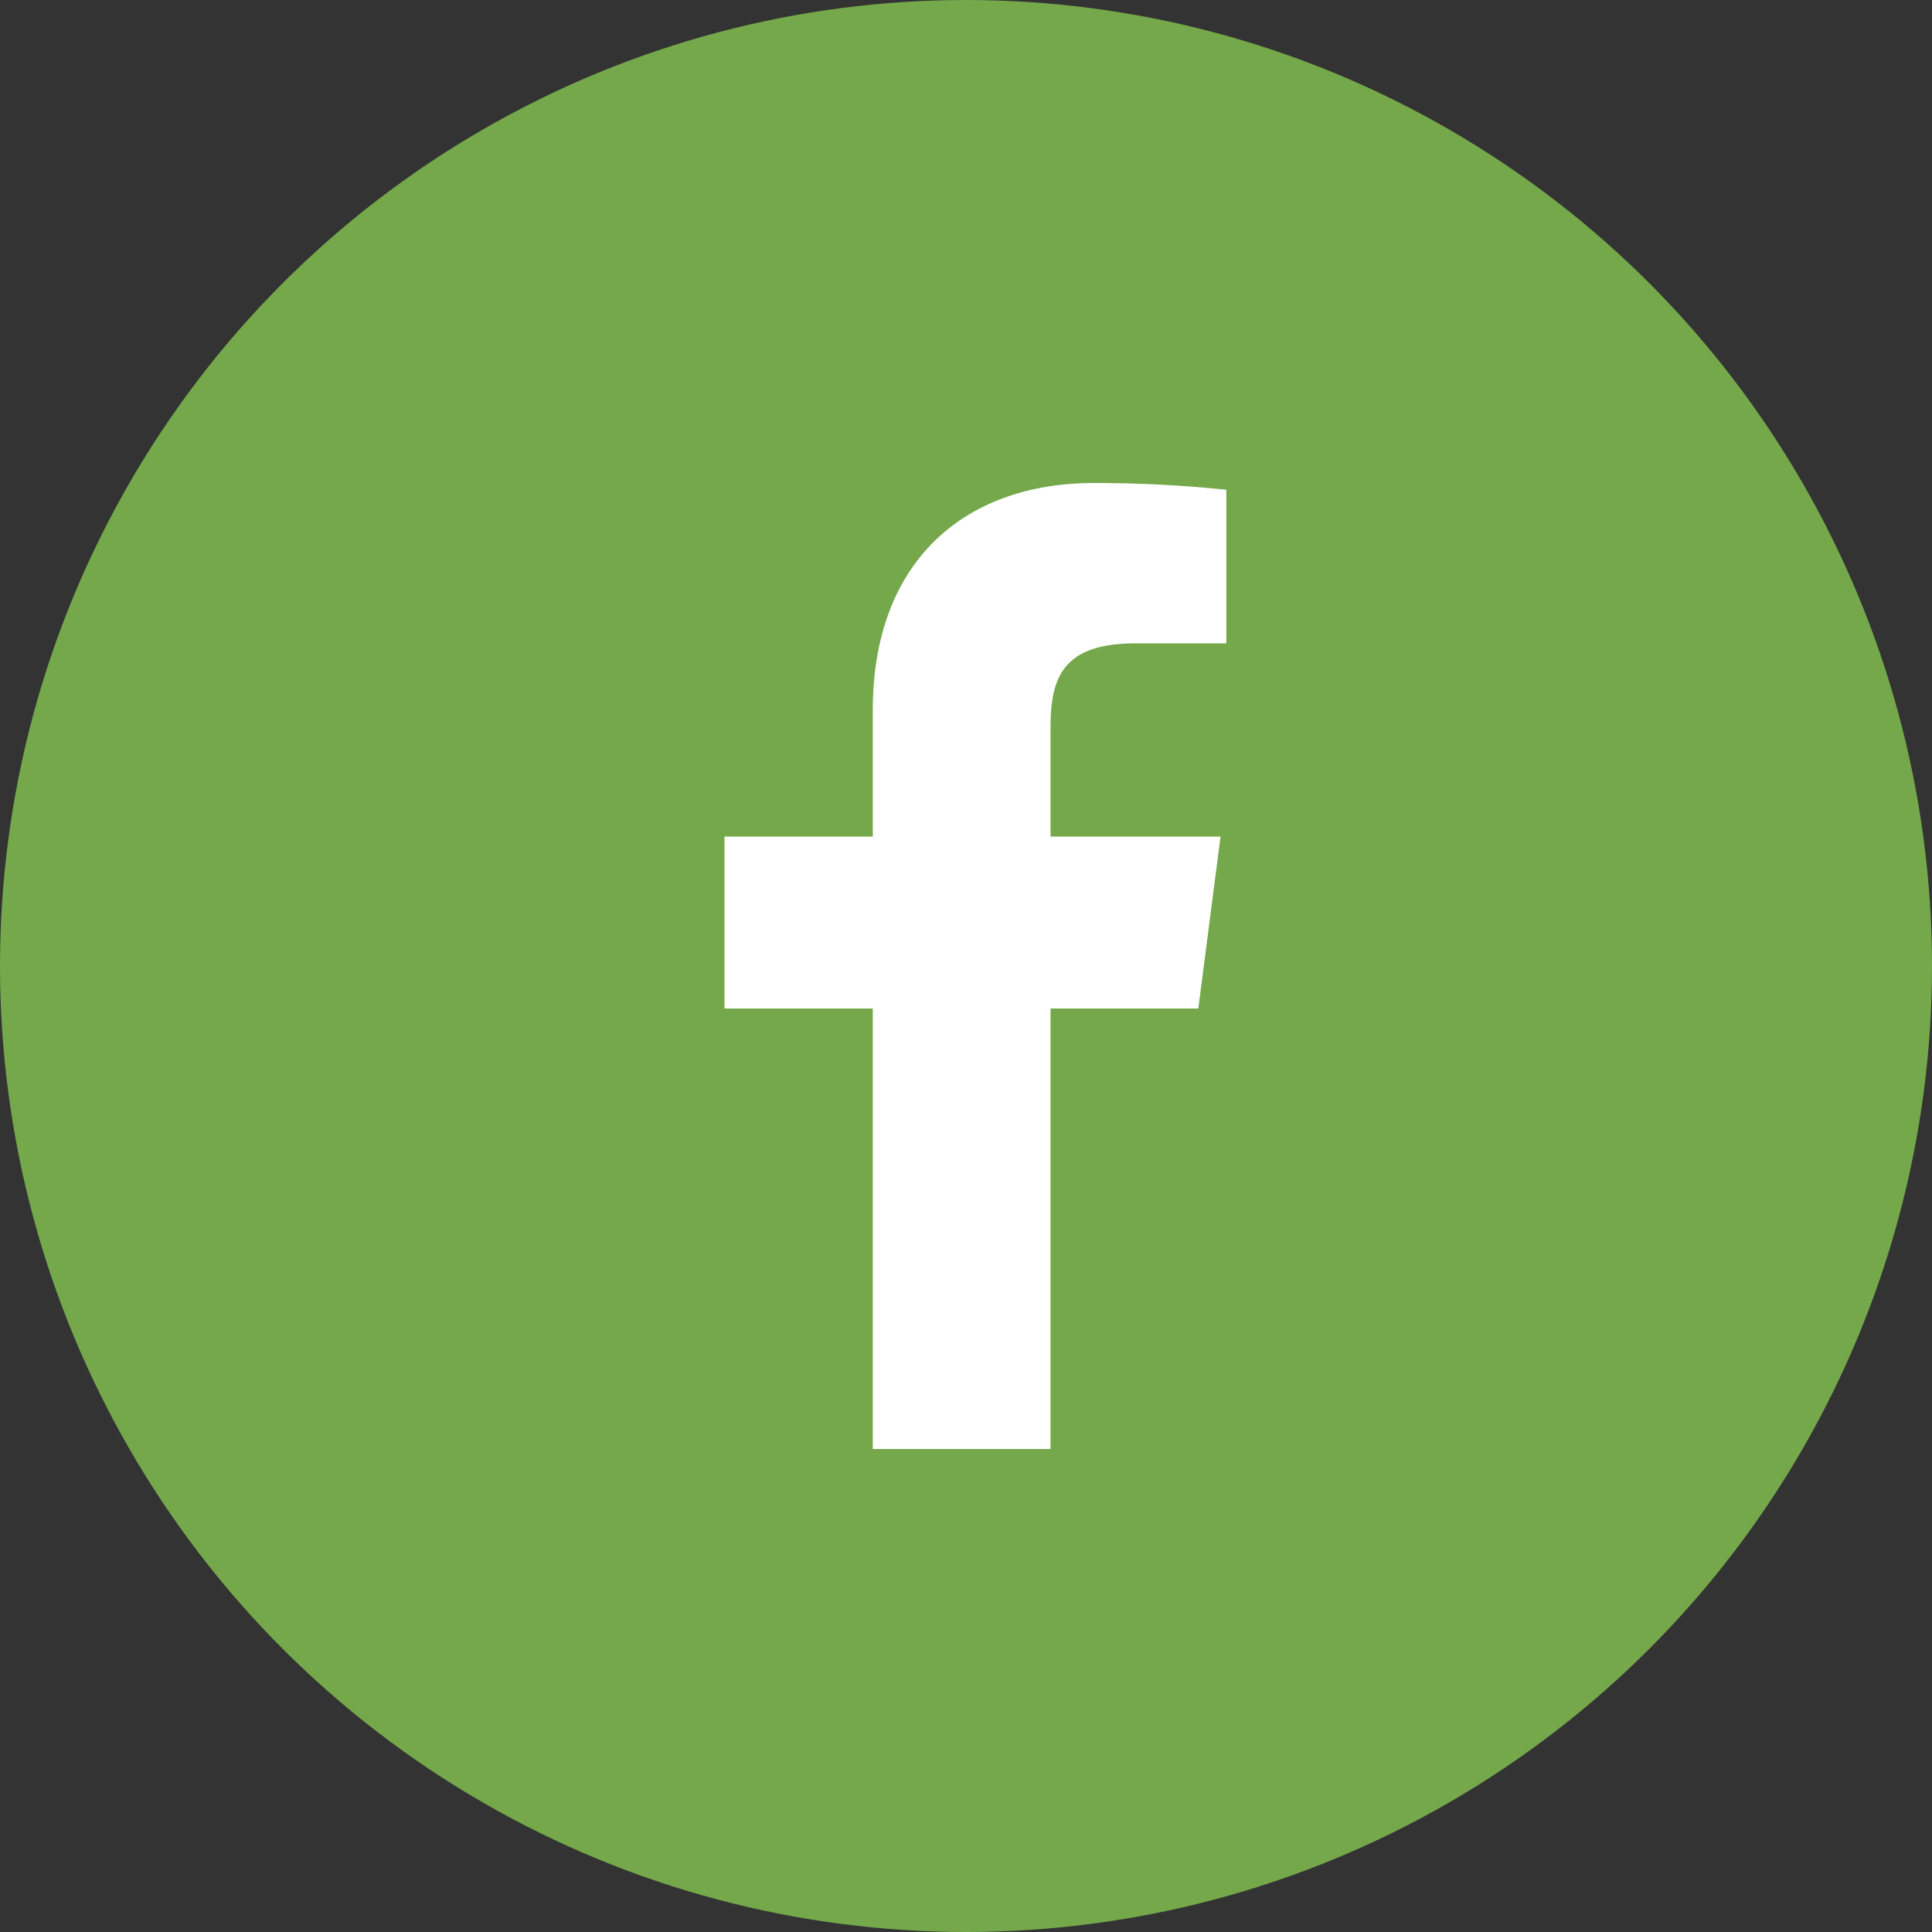
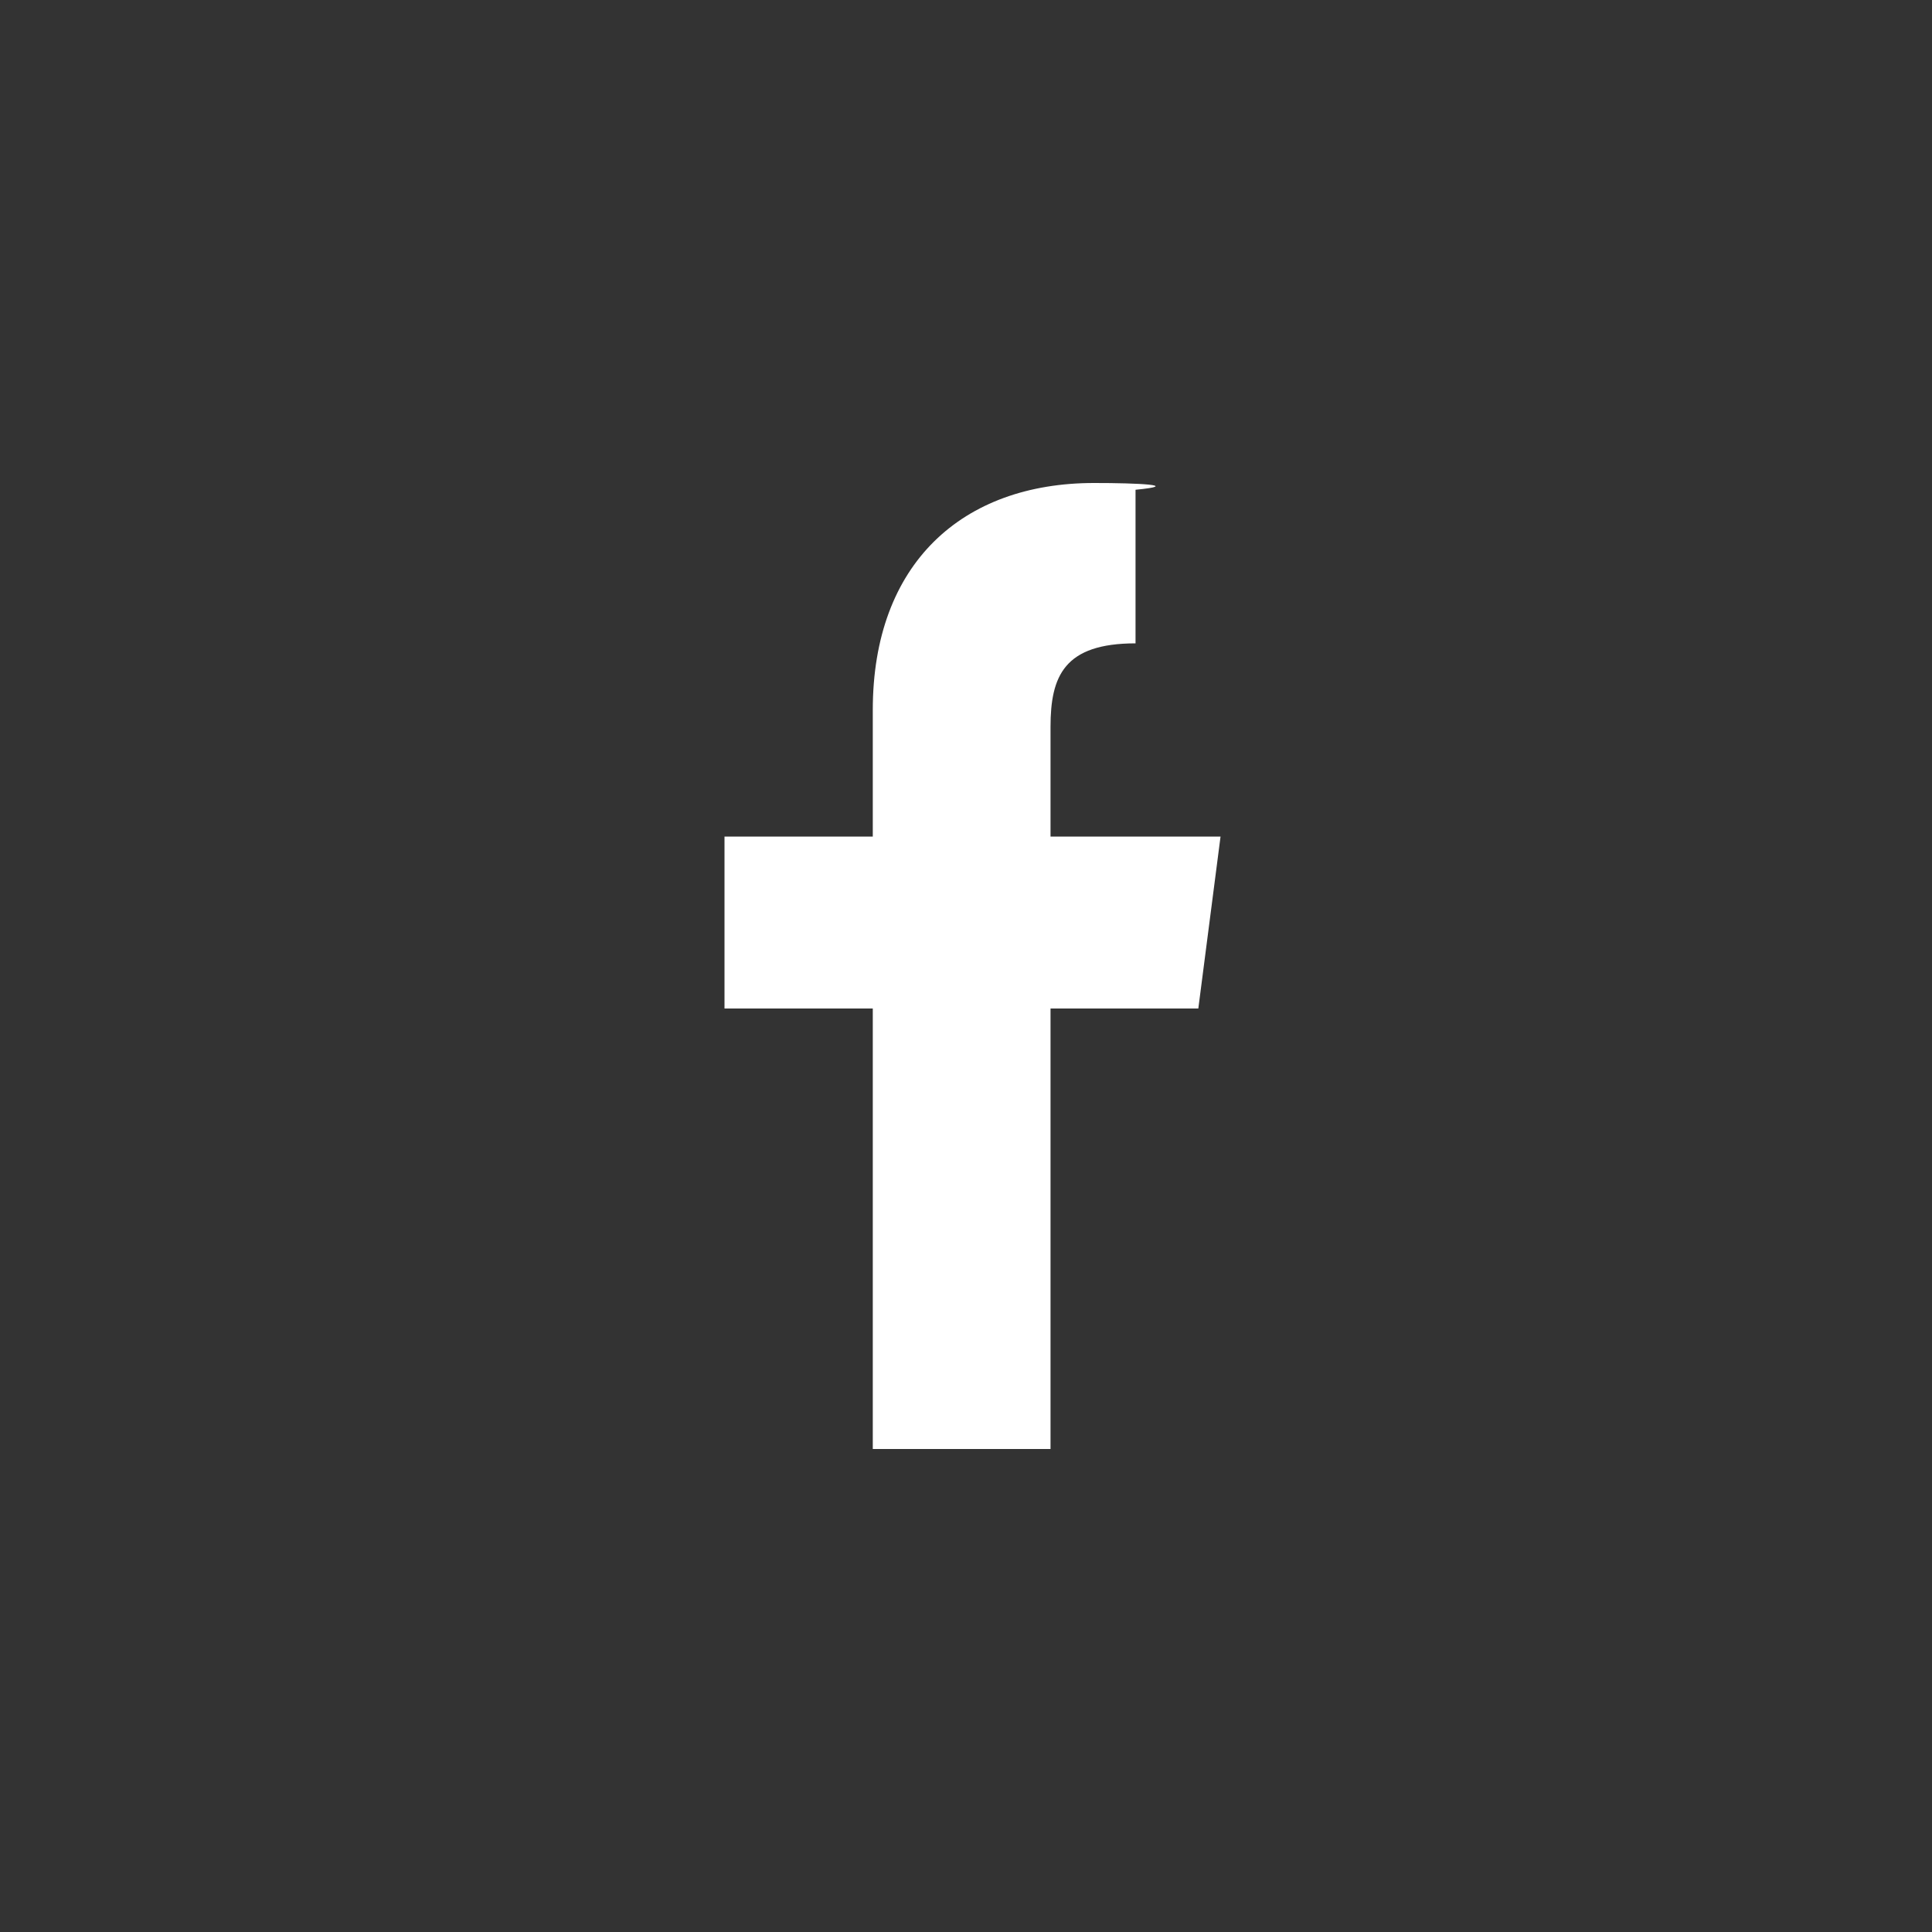
<svg xmlns="http://www.w3.org/2000/svg" width="40" height="40" viewBox="0 0 40 40" fill="none">
  <rect x="0" y="0" width="40" height="40" fill="#333333" stroke="none" />
-   <circle cx="20" cy="20" r="20" fill="#74A84A" />
-   <path d="M23.51 13.32H25.39V10.14C24.48 10.045 23.565 9.999 22.65 10C19.93 10 18.07 11.66 18.07 14.7V17.32H15V20.88H18.07V30H21.75V20.88H24.81L25.27 17.32H21.75V15.05C21.75 14 22.03 13.32 23.51 13.32Z" fill="white" />
+   <path d="M23.51 13.32V10.14C24.48 10.045 23.565 9.999 22.65 10C19.93 10 18.07 11.66 18.07 14.7V17.32H15V20.88H18.07V30H21.75V20.88H24.81L25.27 17.32H21.75V15.05C21.75 14 22.03 13.32 23.51 13.32Z" fill="white" />
</svg>